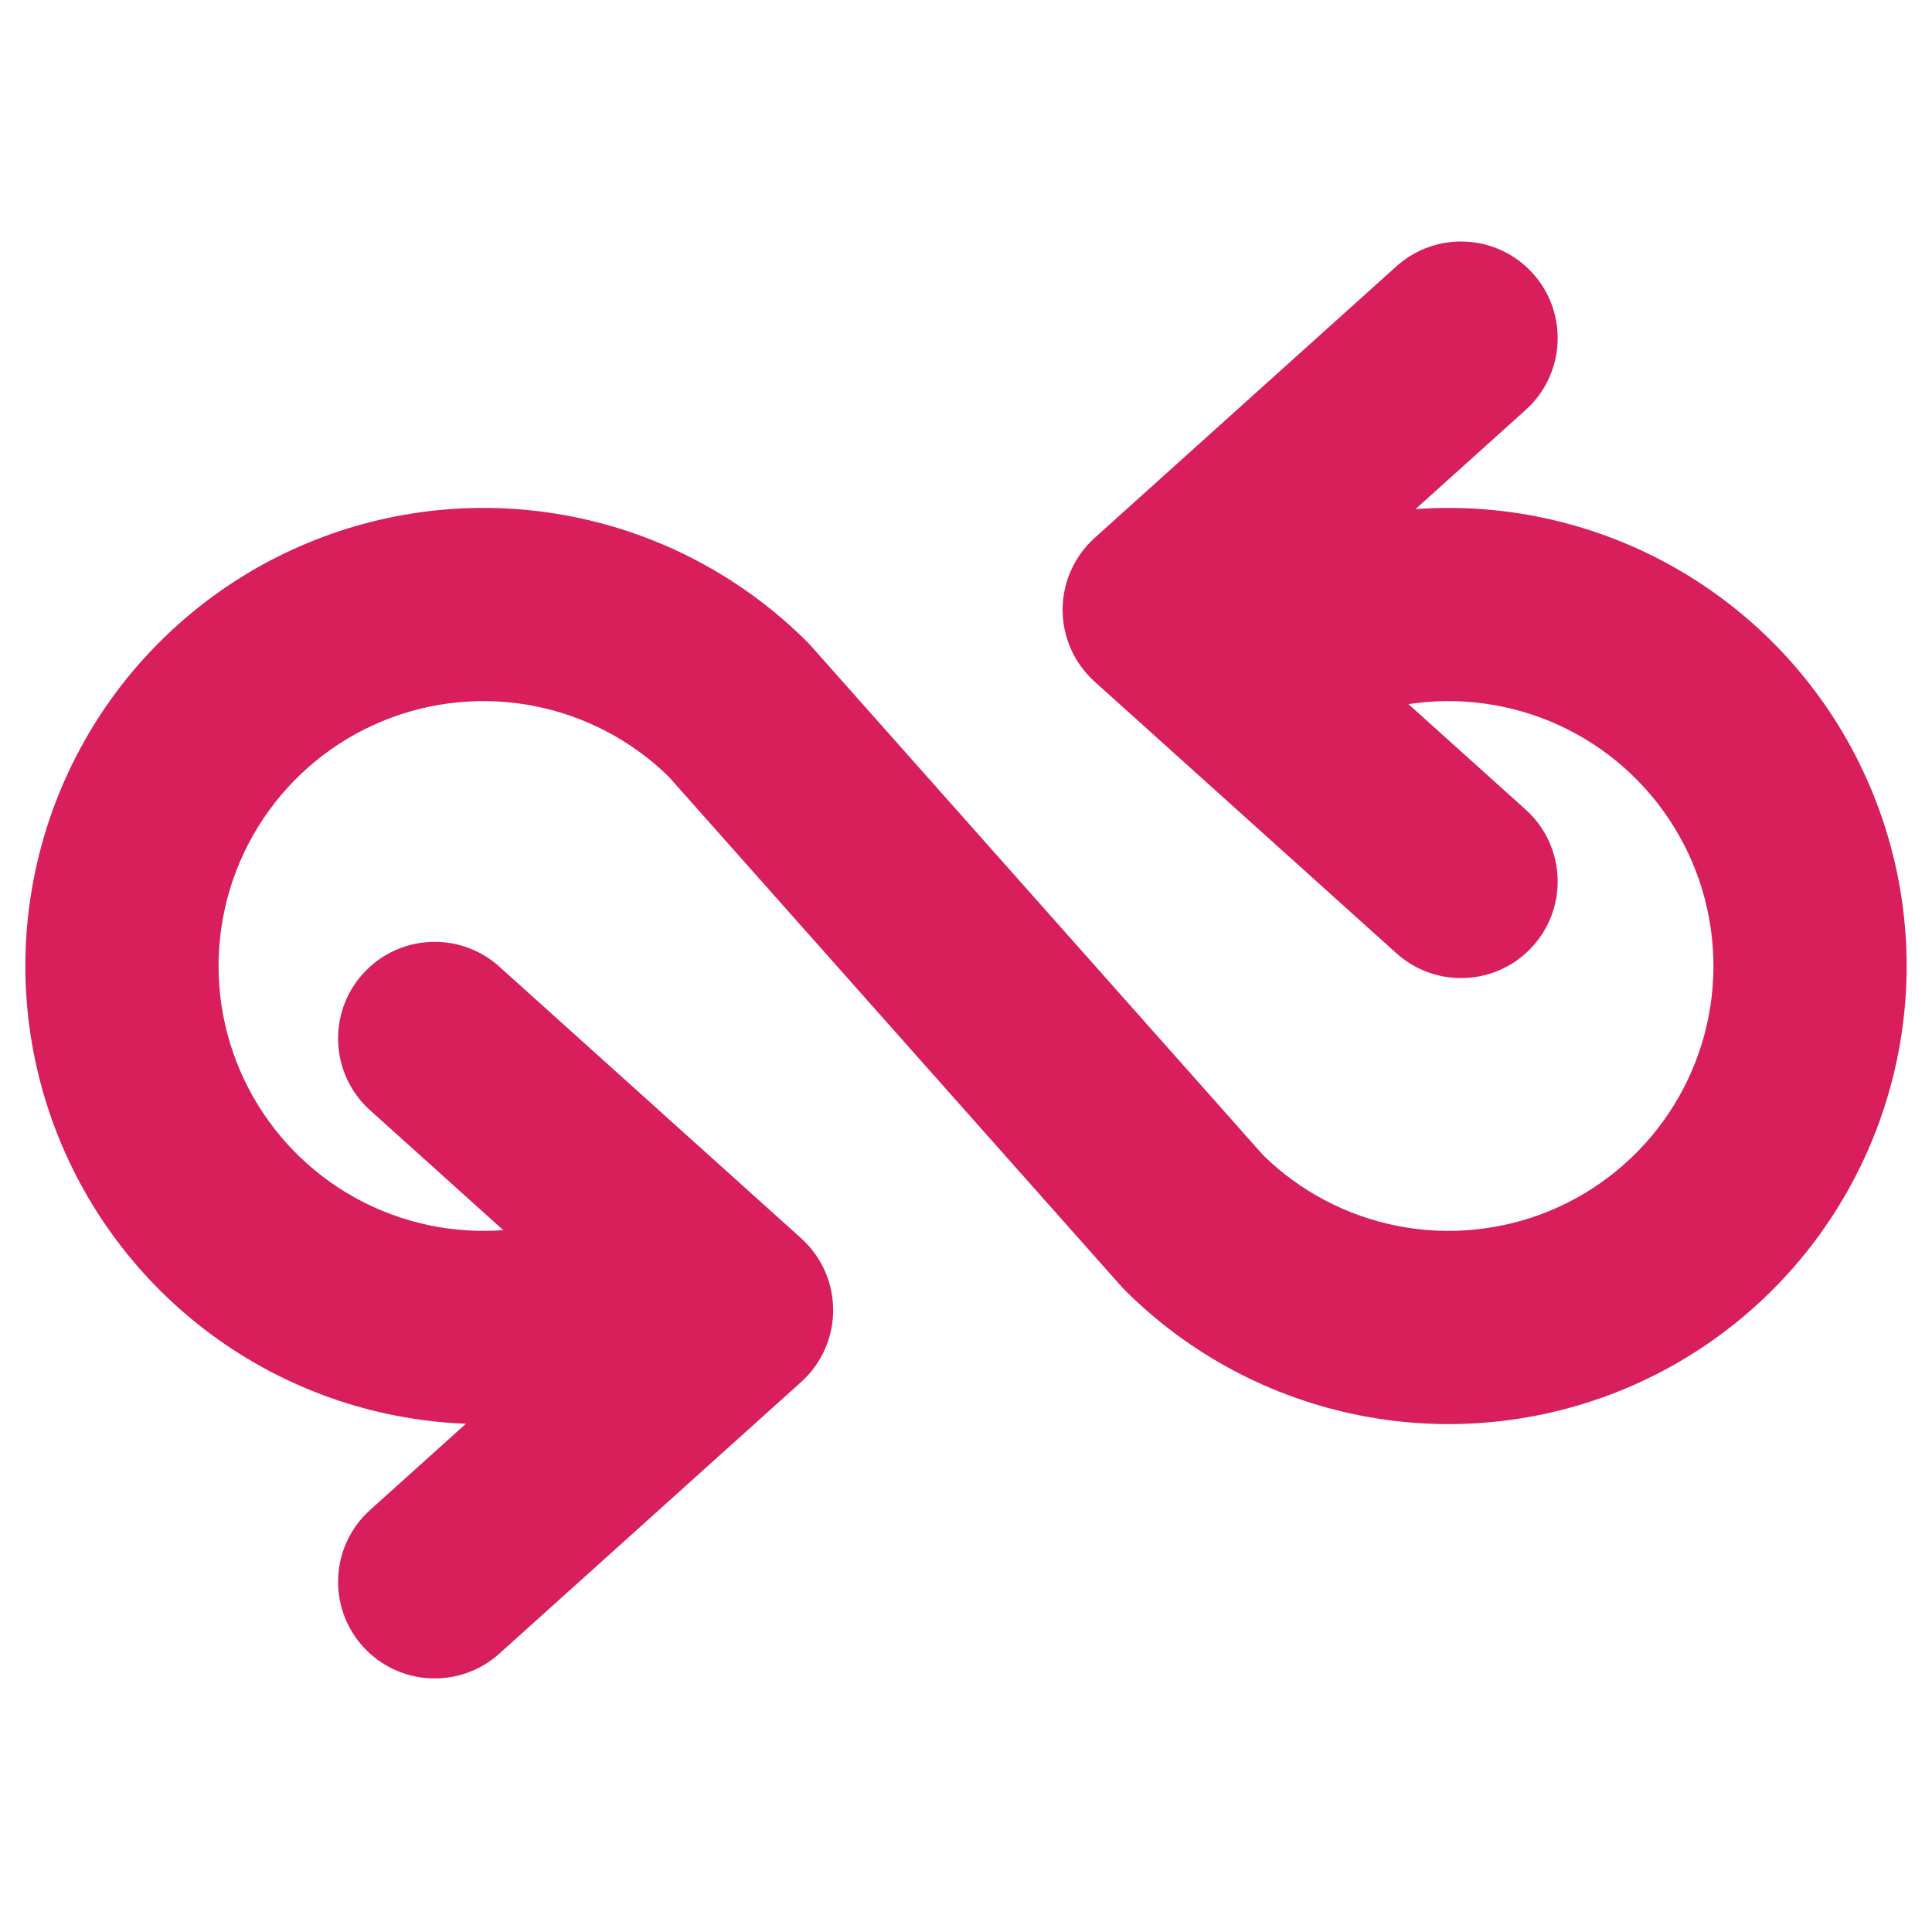
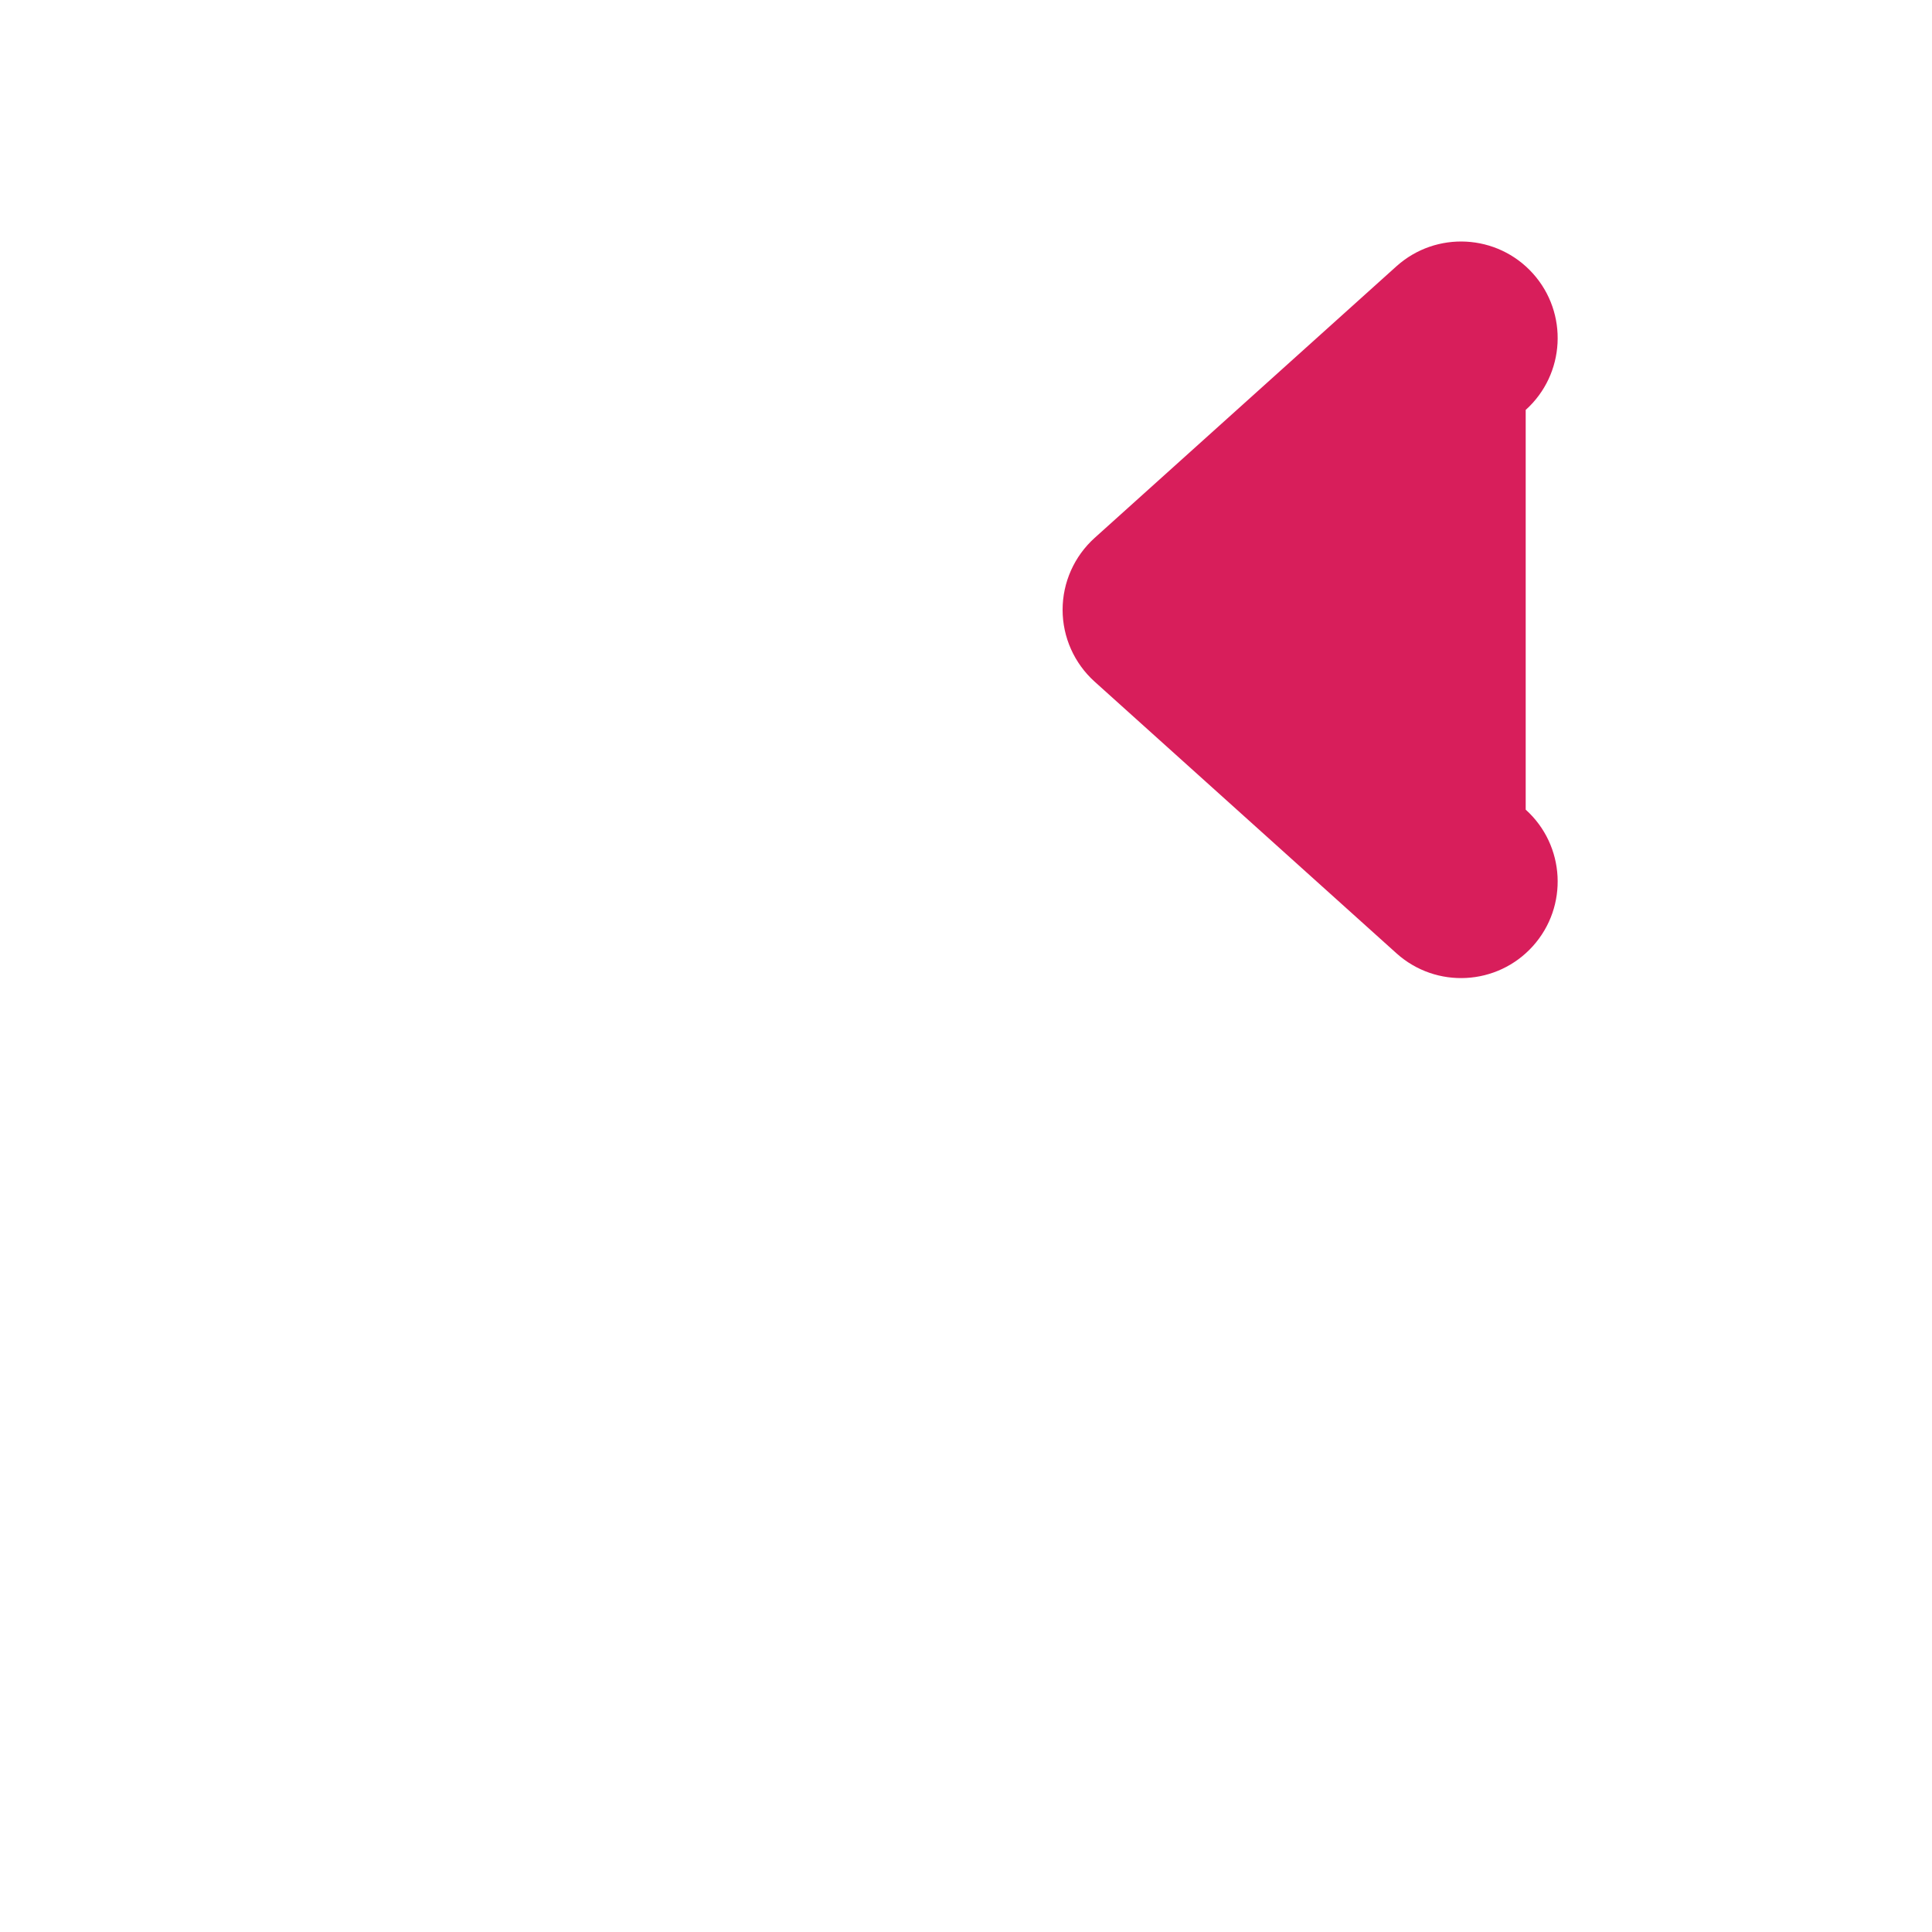
<svg xmlns="http://www.w3.org/2000/svg" width="40" height="40" viewBox="0 0 40 40" fill="none">
  <g clip-path="url(#clip0_6970_36223)">
-     <path fill-rule="evenodd" clip-rule="evenodd" d="M11.076 14.62C10.012 14.409 8.91 14.519 7.908 14.934C6.907 15.349 6.051 16.052 5.449 16.954C4.846 17.856 4.525 18.916 4.525 20C4.525 21.084 4.846 22.144 5.449 23.046C6.051 23.948 6.907 24.651 7.908 25.066C8.91 25.481 10.012 25.59 11.076 25.38C12.159 25.165 13.212 25.869 13.426 26.953C13.641 28.036 12.937 29.089 11.854 29.303C10.014 29.668 8.108 29.479 6.376 28.761C4.644 28.043 3.164 26.827 2.122 25.267C1.081 23.708 0.525 21.875 0.525 20C0.525 18.125 1.081 16.292 2.122 14.732C3.164 13.173 4.644 11.957 6.376 11.239C8.108 10.521 10.014 10.332 11.854 10.697C13.693 11.061 15.383 11.963 16.71 13.288C16.738 13.316 16.766 13.345 16.792 13.375L26.156 23.921C26.917 24.665 27.879 25.172 28.924 25.38C29.988 25.59 31.09 25.481 32.092 25.066C33.093 24.651 33.949 23.948 34.551 23.046C35.154 22.144 35.475 21.084 35.475 20C35.475 18.916 35.154 17.856 34.551 16.954C33.949 16.052 33.093 15.349 32.092 14.934C31.09 14.519 29.988 14.409 28.924 14.62C27.841 14.835 26.788 14.131 26.574 13.047C26.359 11.964 27.063 10.911 28.147 10.697C29.986 10.332 31.892 10.521 33.624 11.239C35.356 11.957 36.837 13.173 37.878 14.732C38.919 16.292 39.475 18.125 39.475 20C39.475 21.875 38.919 23.708 37.878 25.267C36.837 26.827 35.356 28.043 33.624 28.761C31.892 29.479 29.986 29.668 28.147 29.303C26.307 28.939 24.617 28.037 23.29 26.712C23.262 26.684 23.234 26.655 23.208 26.625L13.844 16.079C13.083 15.335 12.121 14.828 11.076 14.62Z" fill="#D81E5B" />
-     <path fill-rule="evenodd" clip-rule="evenodd" d="M17.25 27.125C17.25 27.692 17.009 28.232 16.588 28.612L10.338 34.237C9.517 34.975 8.252 34.909 7.513 34.088C6.774 33.267 6.841 32.002 7.662 31.263L12.26 27.125L7.662 22.987C6.841 22.248 6.774 20.983 7.513 20.162C8.252 19.341 9.517 19.274 10.338 20.013L16.588 25.638C17.009 26.018 17.25 26.558 17.25 27.125Z" fill="#D81E5B" />
-     <path fill-rule="evenodd" clip-rule="evenodd" d="M22 12.625C22 13.192 22.241 13.732 22.662 14.112L28.912 19.737C29.733 20.476 30.998 20.409 31.737 19.588C32.475 18.767 32.409 17.502 31.588 16.763L26.99 12.625L31.588 8.487C32.409 7.748 32.475 6.483 31.737 5.662C30.998 4.841 29.733 4.775 28.912 5.513L22.662 11.138C22.241 11.518 22 12.058 22 12.625Z" fill="#D81E5B" />
+     <path fill-rule="evenodd" clip-rule="evenodd" d="M22 12.625C22 13.192 22.241 13.732 22.662 14.112L28.912 19.737C29.733 20.476 30.998 20.409 31.737 19.588C32.475 18.767 32.409 17.502 31.588 16.763L31.588 8.487C32.409 7.748 32.475 6.483 31.737 5.662C30.998 4.841 29.733 4.775 28.912 5.513L22.662 11.138C22.241 11.518 22 12.058 22 12.625Z" fill="#D81E5B" />
  </g>
  <defs>
    <clipPath id="clip0_6970_36223">
      <rect width="40" height="40" fill="white" />
    </clipPath>
  </defs>
</svg>